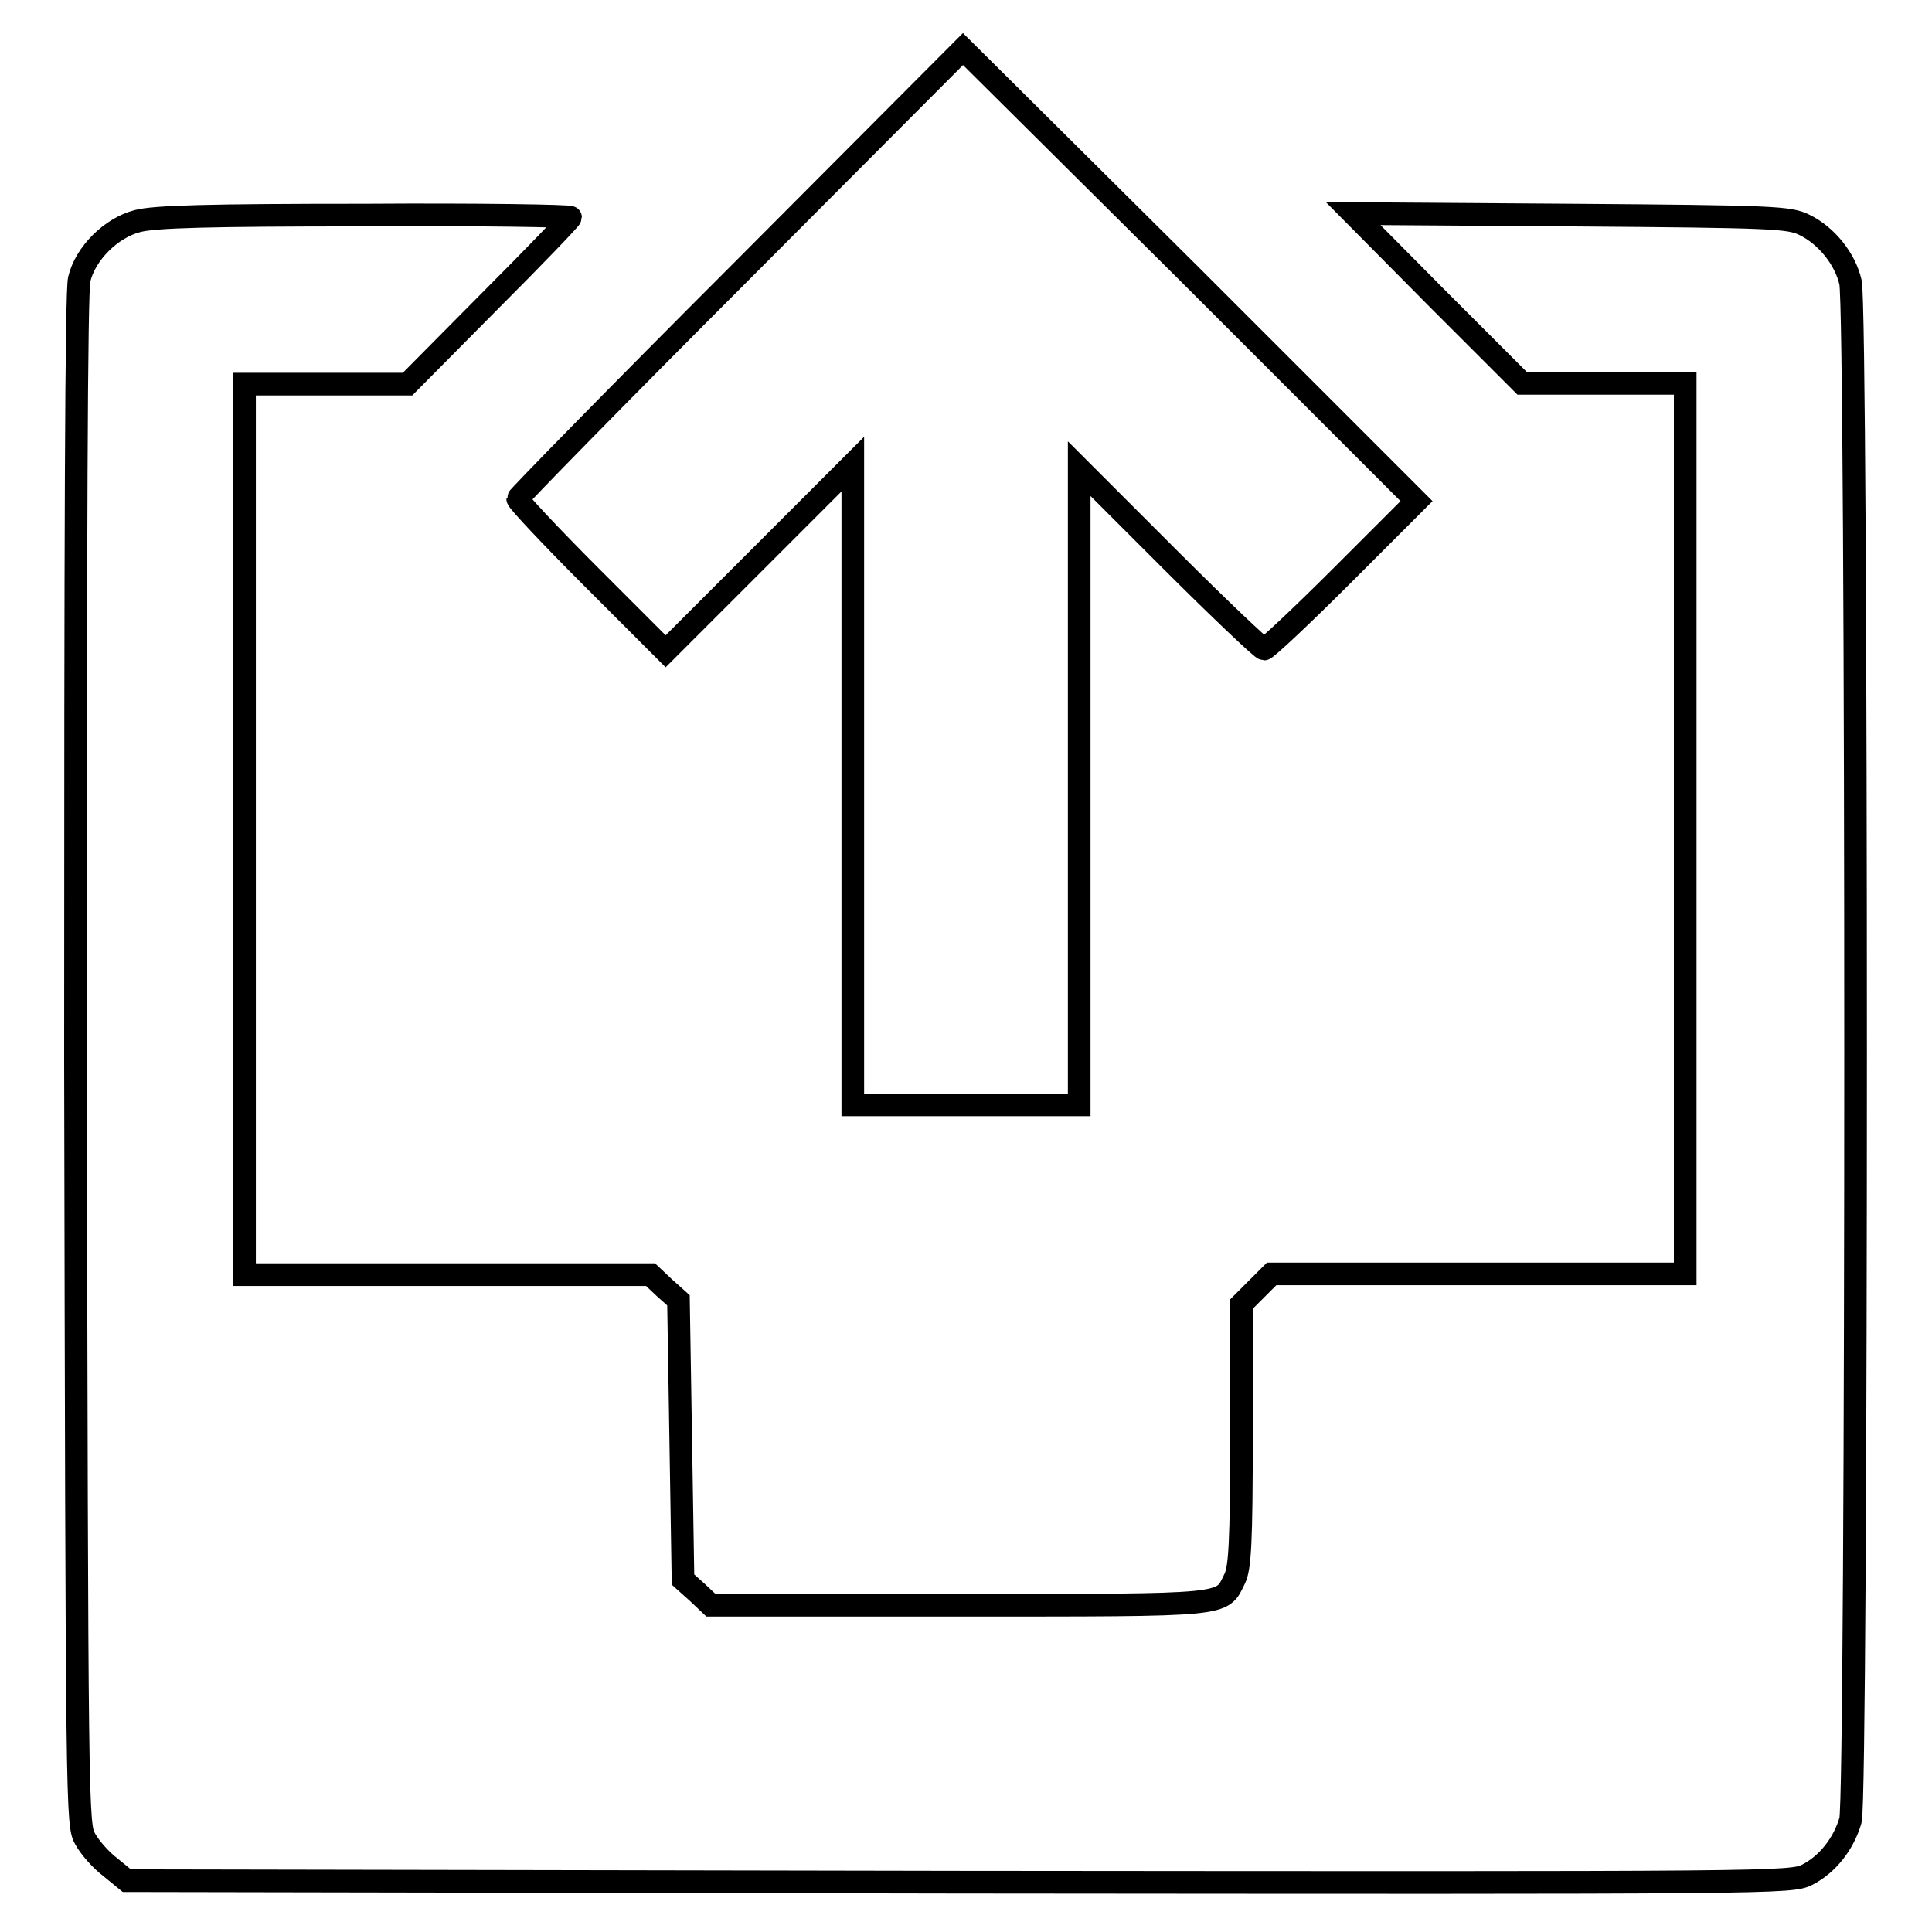
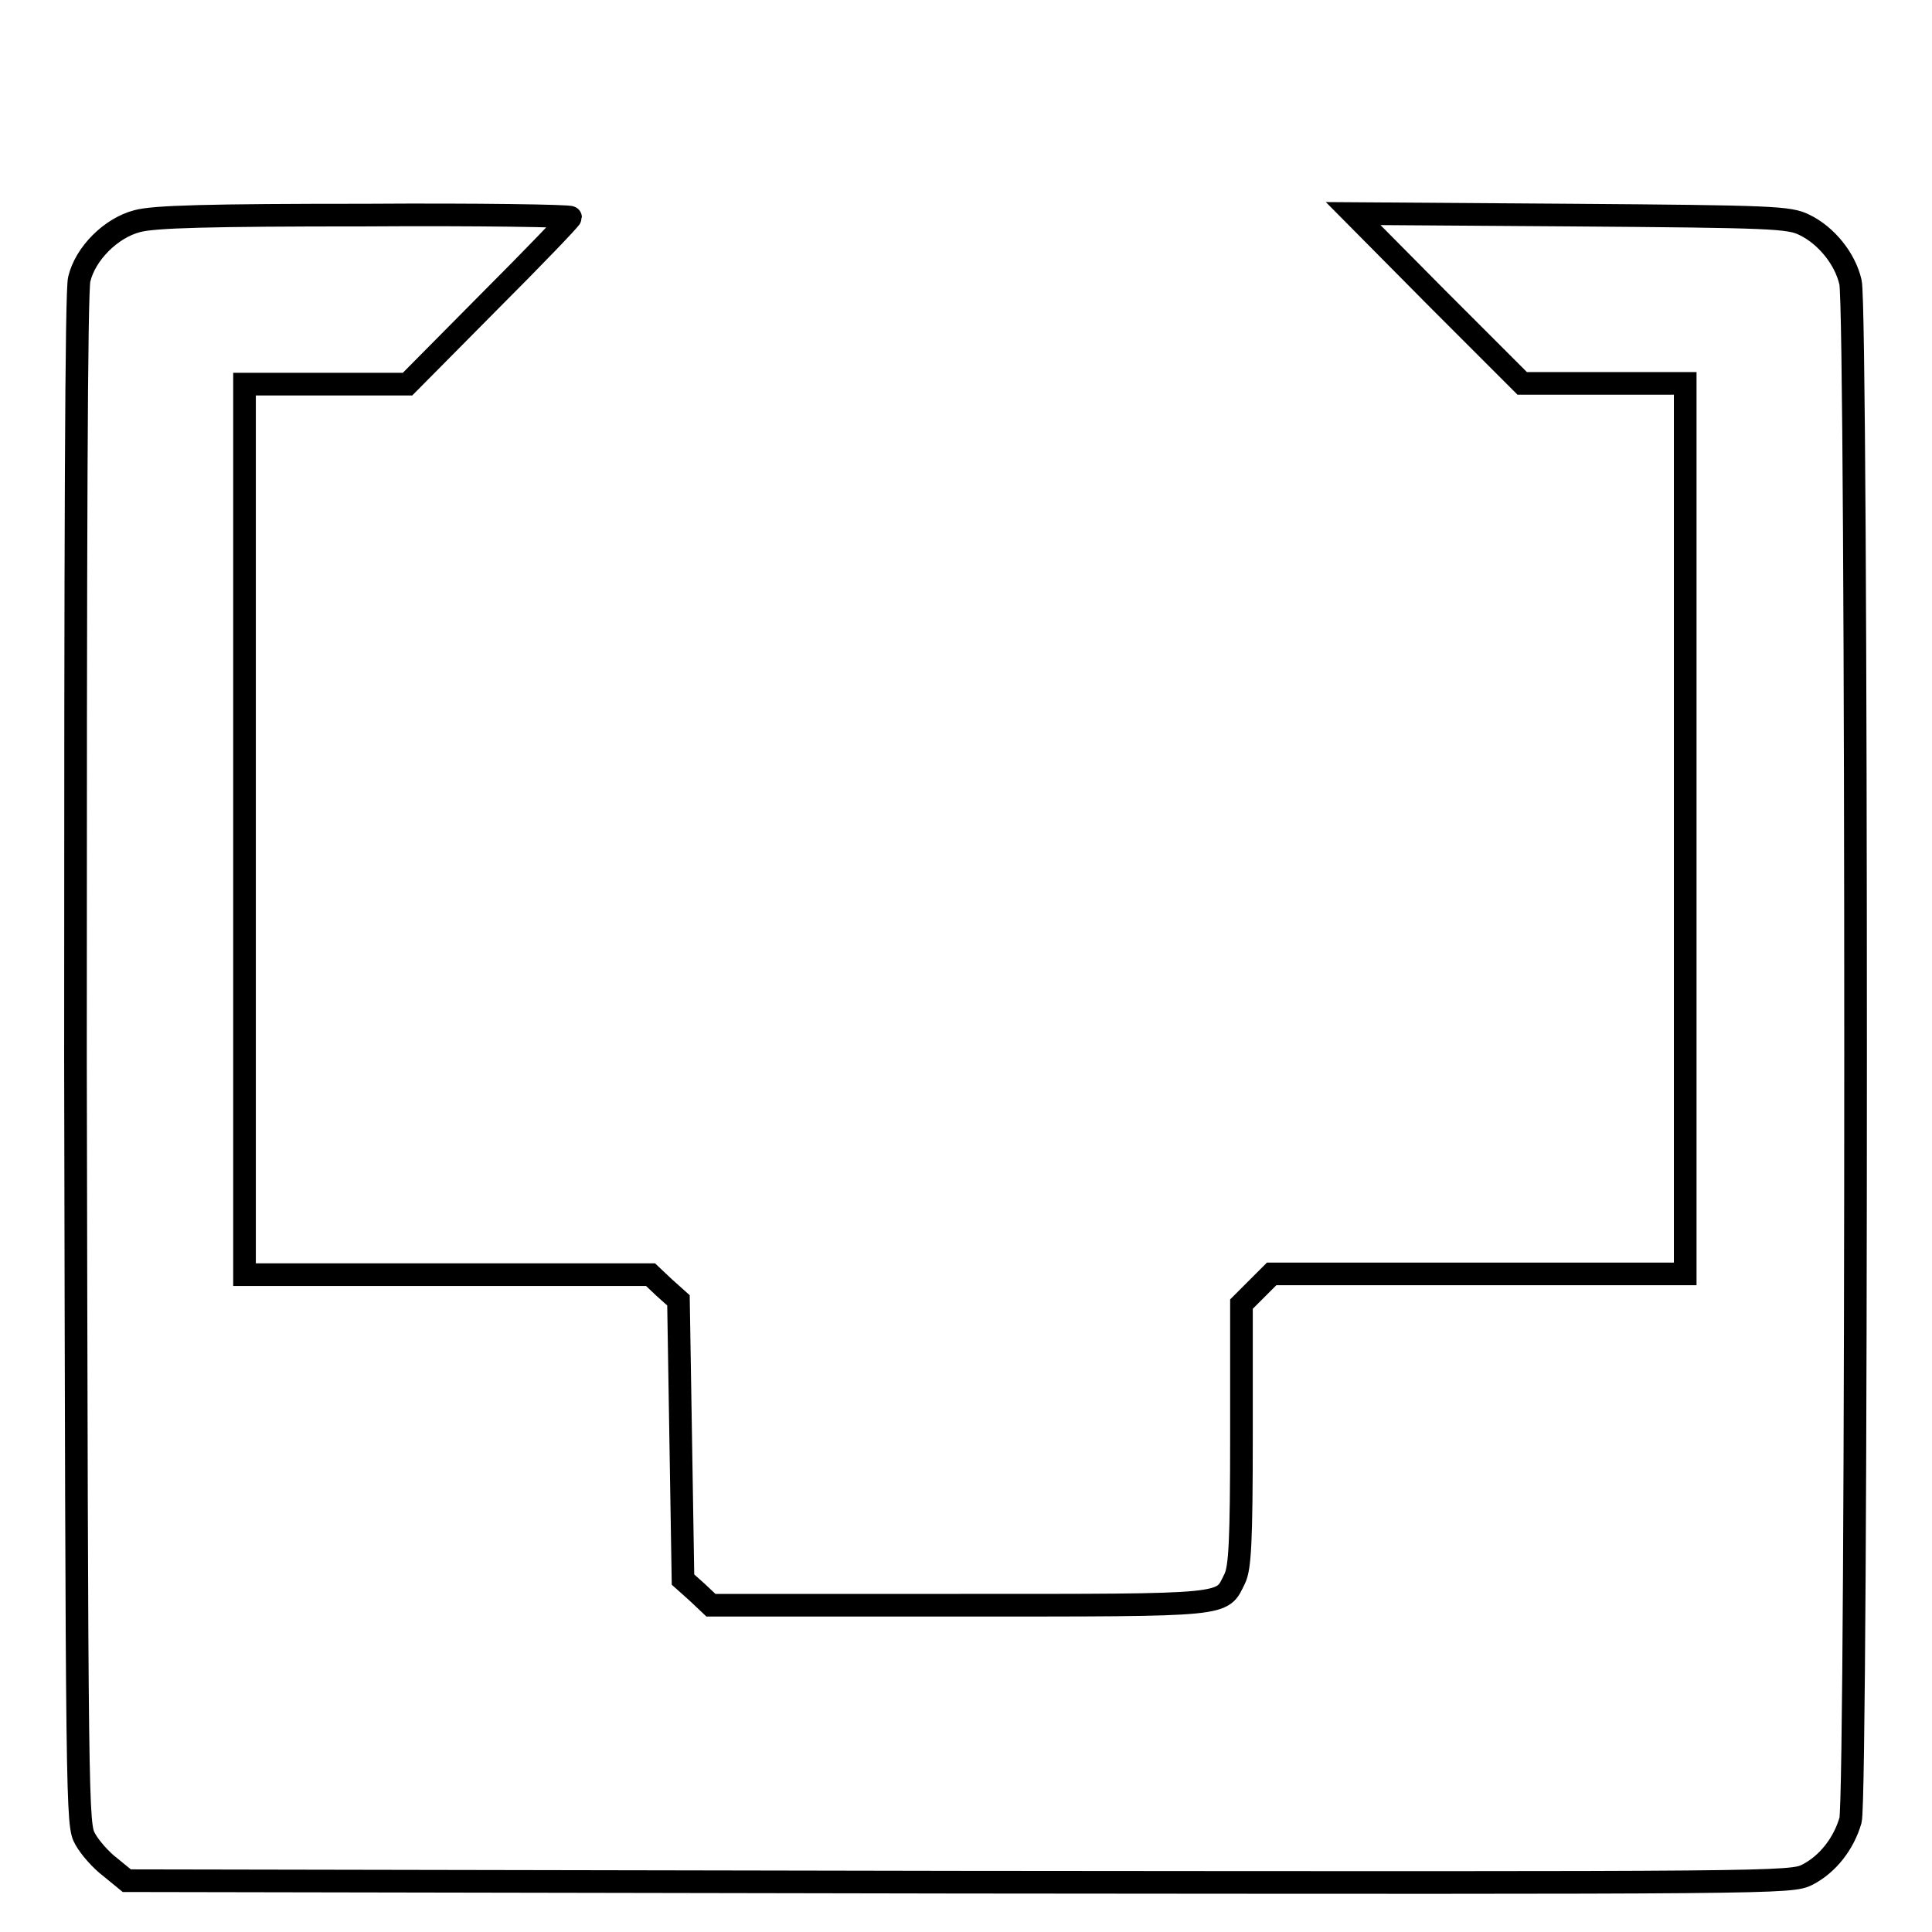
<svg xmlns="http://www.w3.org/2000/svg" version="1.1" x="0px" y="0px" viewBox="0 0 256 256" enable-background="new 0 0 256 256" xml:space="preserve">
  <g>
    <g>
      <g>
-         <path stroke-width="3" fill-opacity="0" stroke="#000000" d="M98.1,36.1C81.9,52.3,68.6,65.9,68.6,66.1c0,0.3,4.4,5,9.8,10.4l9.8,9.8l12.4-12.4L113,61.5V104v42.4h15h15v-42.1V62.1l12,12c6.6,6.6,12.2,11.9,12.5,11.9c0.3,0,5-4.4,10.4-9.8l9.8-9.8l-29.9-29.9L127.6,6.5L98.1,36.1z" />
        <path stroke-width="3" fill-opacity="0" stroke="#000000" d="M18.2,29.3c-3.5,0.9-6.9,4.3-7.7,7.7C10.1,38.6,10,69.4,10,140.5c0.2,100.1,0.2,101.3,1.3,103.2c0.6,1.1,2.1,2.8,3.3,3.7l2.2,1.8l110.2,0.2c109.2,0.1,110.3,0.1,112.5-1c2.7-1.4,4.8-4.1,5.7-7.2c0.9-3.2,0.9-200.3,0-203.8c-0.7-3.1-3.2-6.2-6.1-7.6c-2-1-4.1-1.1-31-1.3l-28.8-0.2l11.2,11.3l11.2,11.2h10.8h10.8v59v59h-27.4h-27.4l-2,2l-2,2v17.3c0,14.3-0.2,17.7-0.9,19.1c-1.8,3.6-0.2,3.5-36.4,3.5h-33l-1.8-1.7l-1.9-1.7l-0.3-18.5l-0.3-18.5l-1.9-1.7l-1.8-1.7H59.4H32.4v-59v-59h10.8h10.8L64.8,40c5.9-5.9,10.8-11,10.8-11.2s-12.3-0.4-27.2-0.3C27.6,28.5,20.4,28.7,18.2,29.3z" />
      </g>
    </g>
  </g>
</svg>